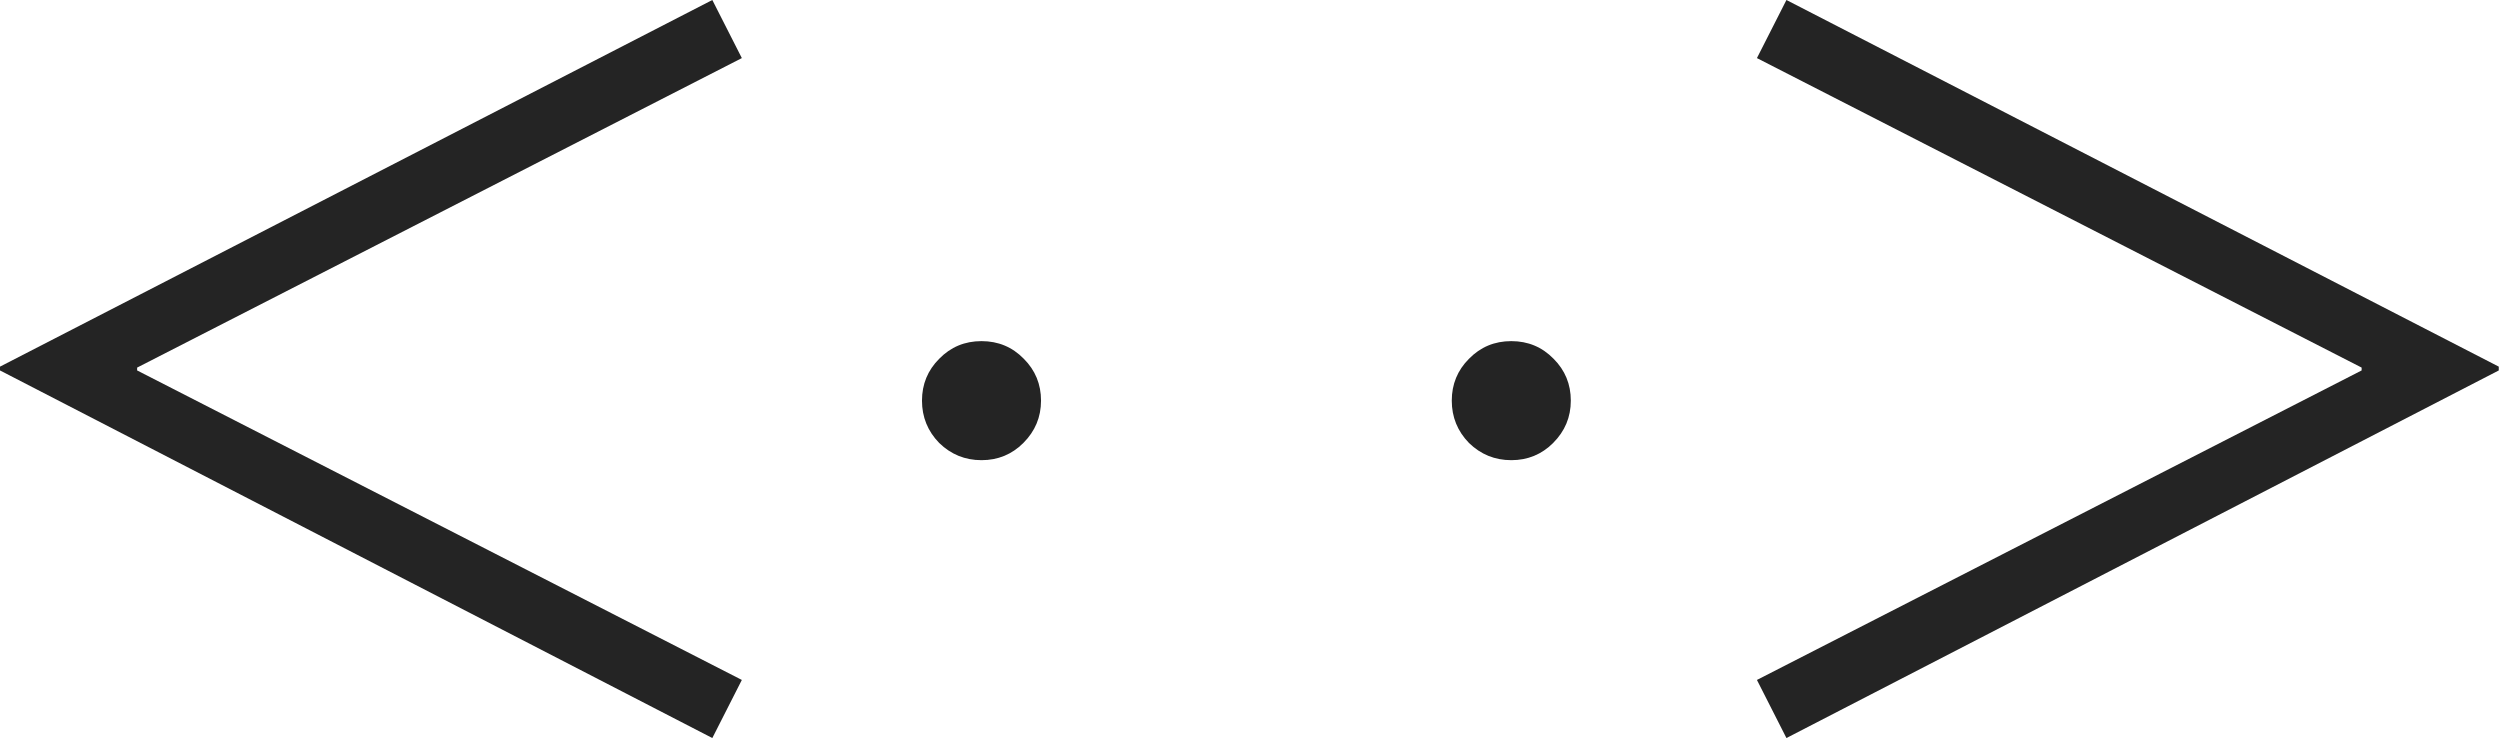
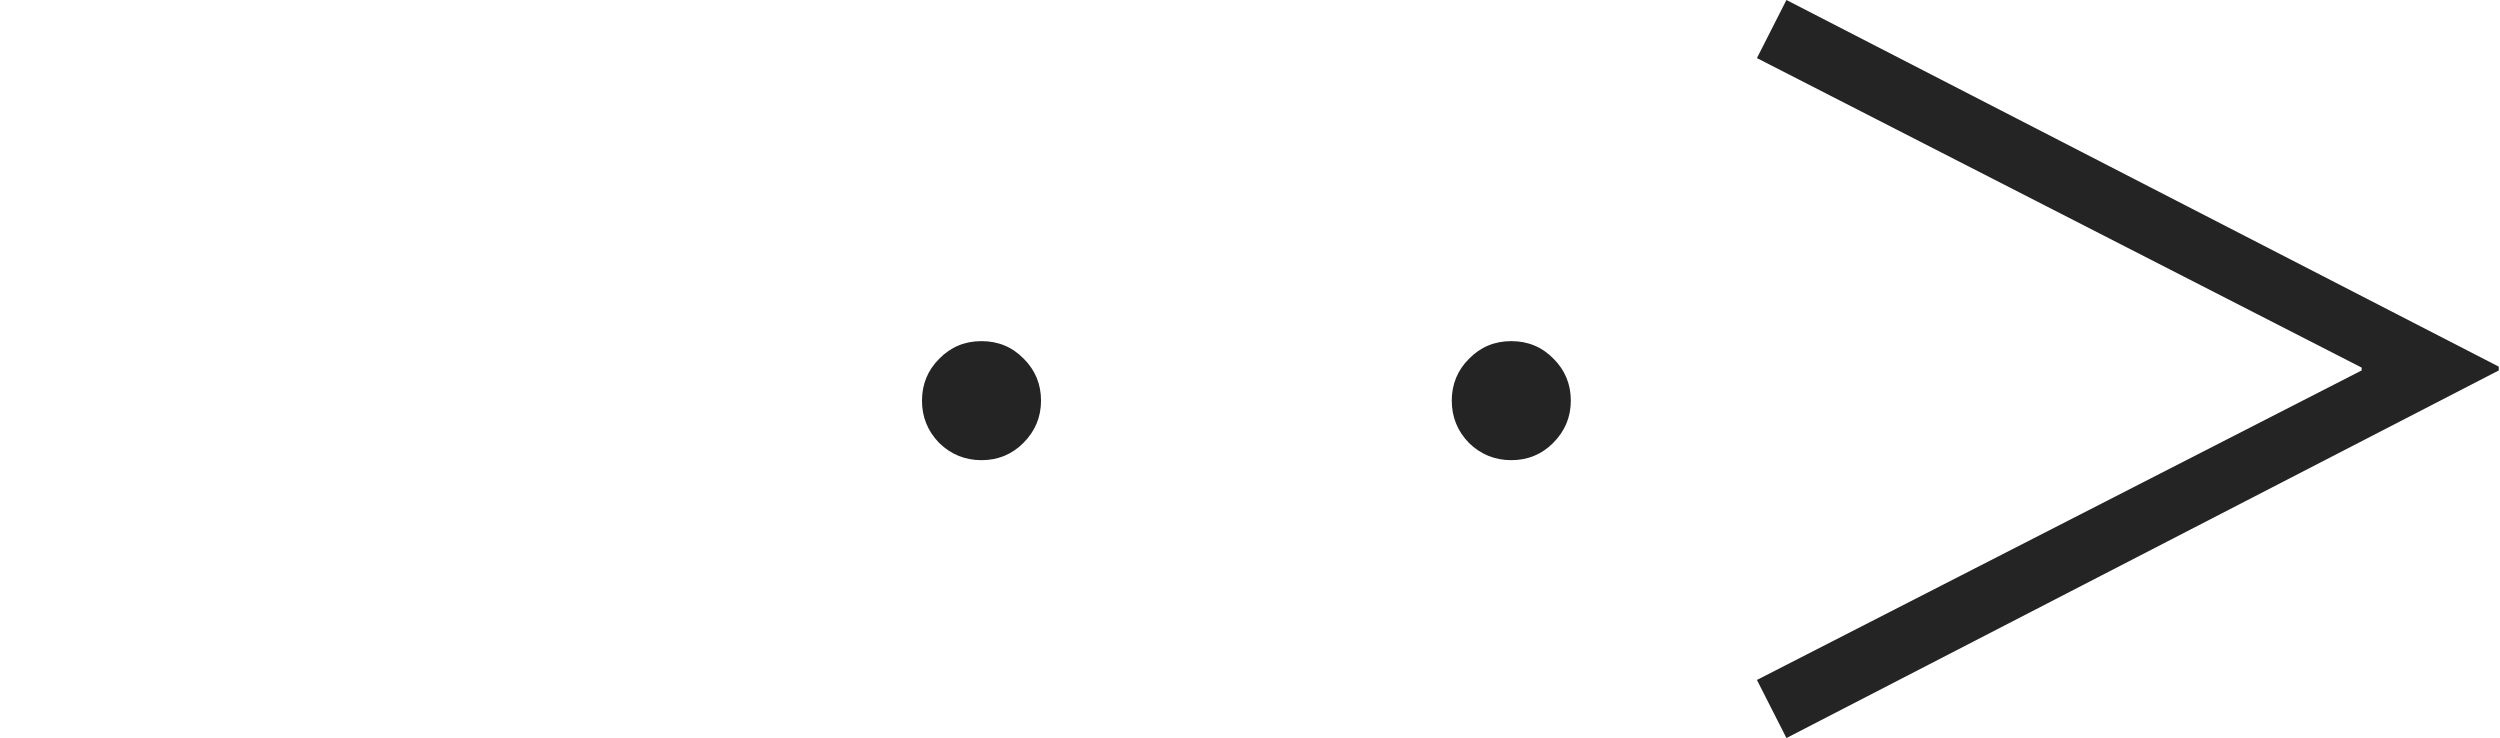
<svg xmlns="http://www.w3.org/2000/svg" width="1541" height="455" viewBox="0 0 1541 455" fill="none">
-   <path d="M457.273 35.807L84.528 226.582V228.343L457.273 419.118L439.076 454.925L0 228.343V225.995L439.076 0L457.273 35.807Z" fill="#242424" />
  <path d="M605 210.272C615.319 210.272 624.013 213.903 631.083 221.164C638.153 228.234 641.688 236.832 641.688 246.96C641.688 257.087 638.057 265.781 630.796 273.042C623.726 280.112 615.128 283.647 605 283.647C594.873 283.647 586.179 280.112 578.918 273.042C571.848 265.781 568.313 257.087 568.313 246.96C568.313 236.832 571.848 228.234 578.918 221.164C585.988 213.903 594.682 210.272 605 210.272Z" fill="#242424" />
  <path d="M931.561 210.272C941.879 210.272 950.573 213.903 957.643 221.164C964.713 228.234 968.248 236.832 968.248 246.96C968.248 257.087 964.618 265.781 957.357 273.042C950.287 280.112 941.688 283.647 931.561 283.647C921.434 283.647 912.739 280.112 905.478 273.042C898.408 265.781 894.873 257.087 894.873 246.96C894.873 236.832 898.408 228.234 905.478 221.164C912.548 213.903 921.242 210.272 931.561 210.272Z" fill="#242424" />
  <path d="M1540.24 225.995V228.343L1101.16 454.925L1082.97 419.118L1455.71 228.343V226.582L1082.97 35.807L1101.16 0L1540.24 225.995Z" fill="#242424" />
</svg>